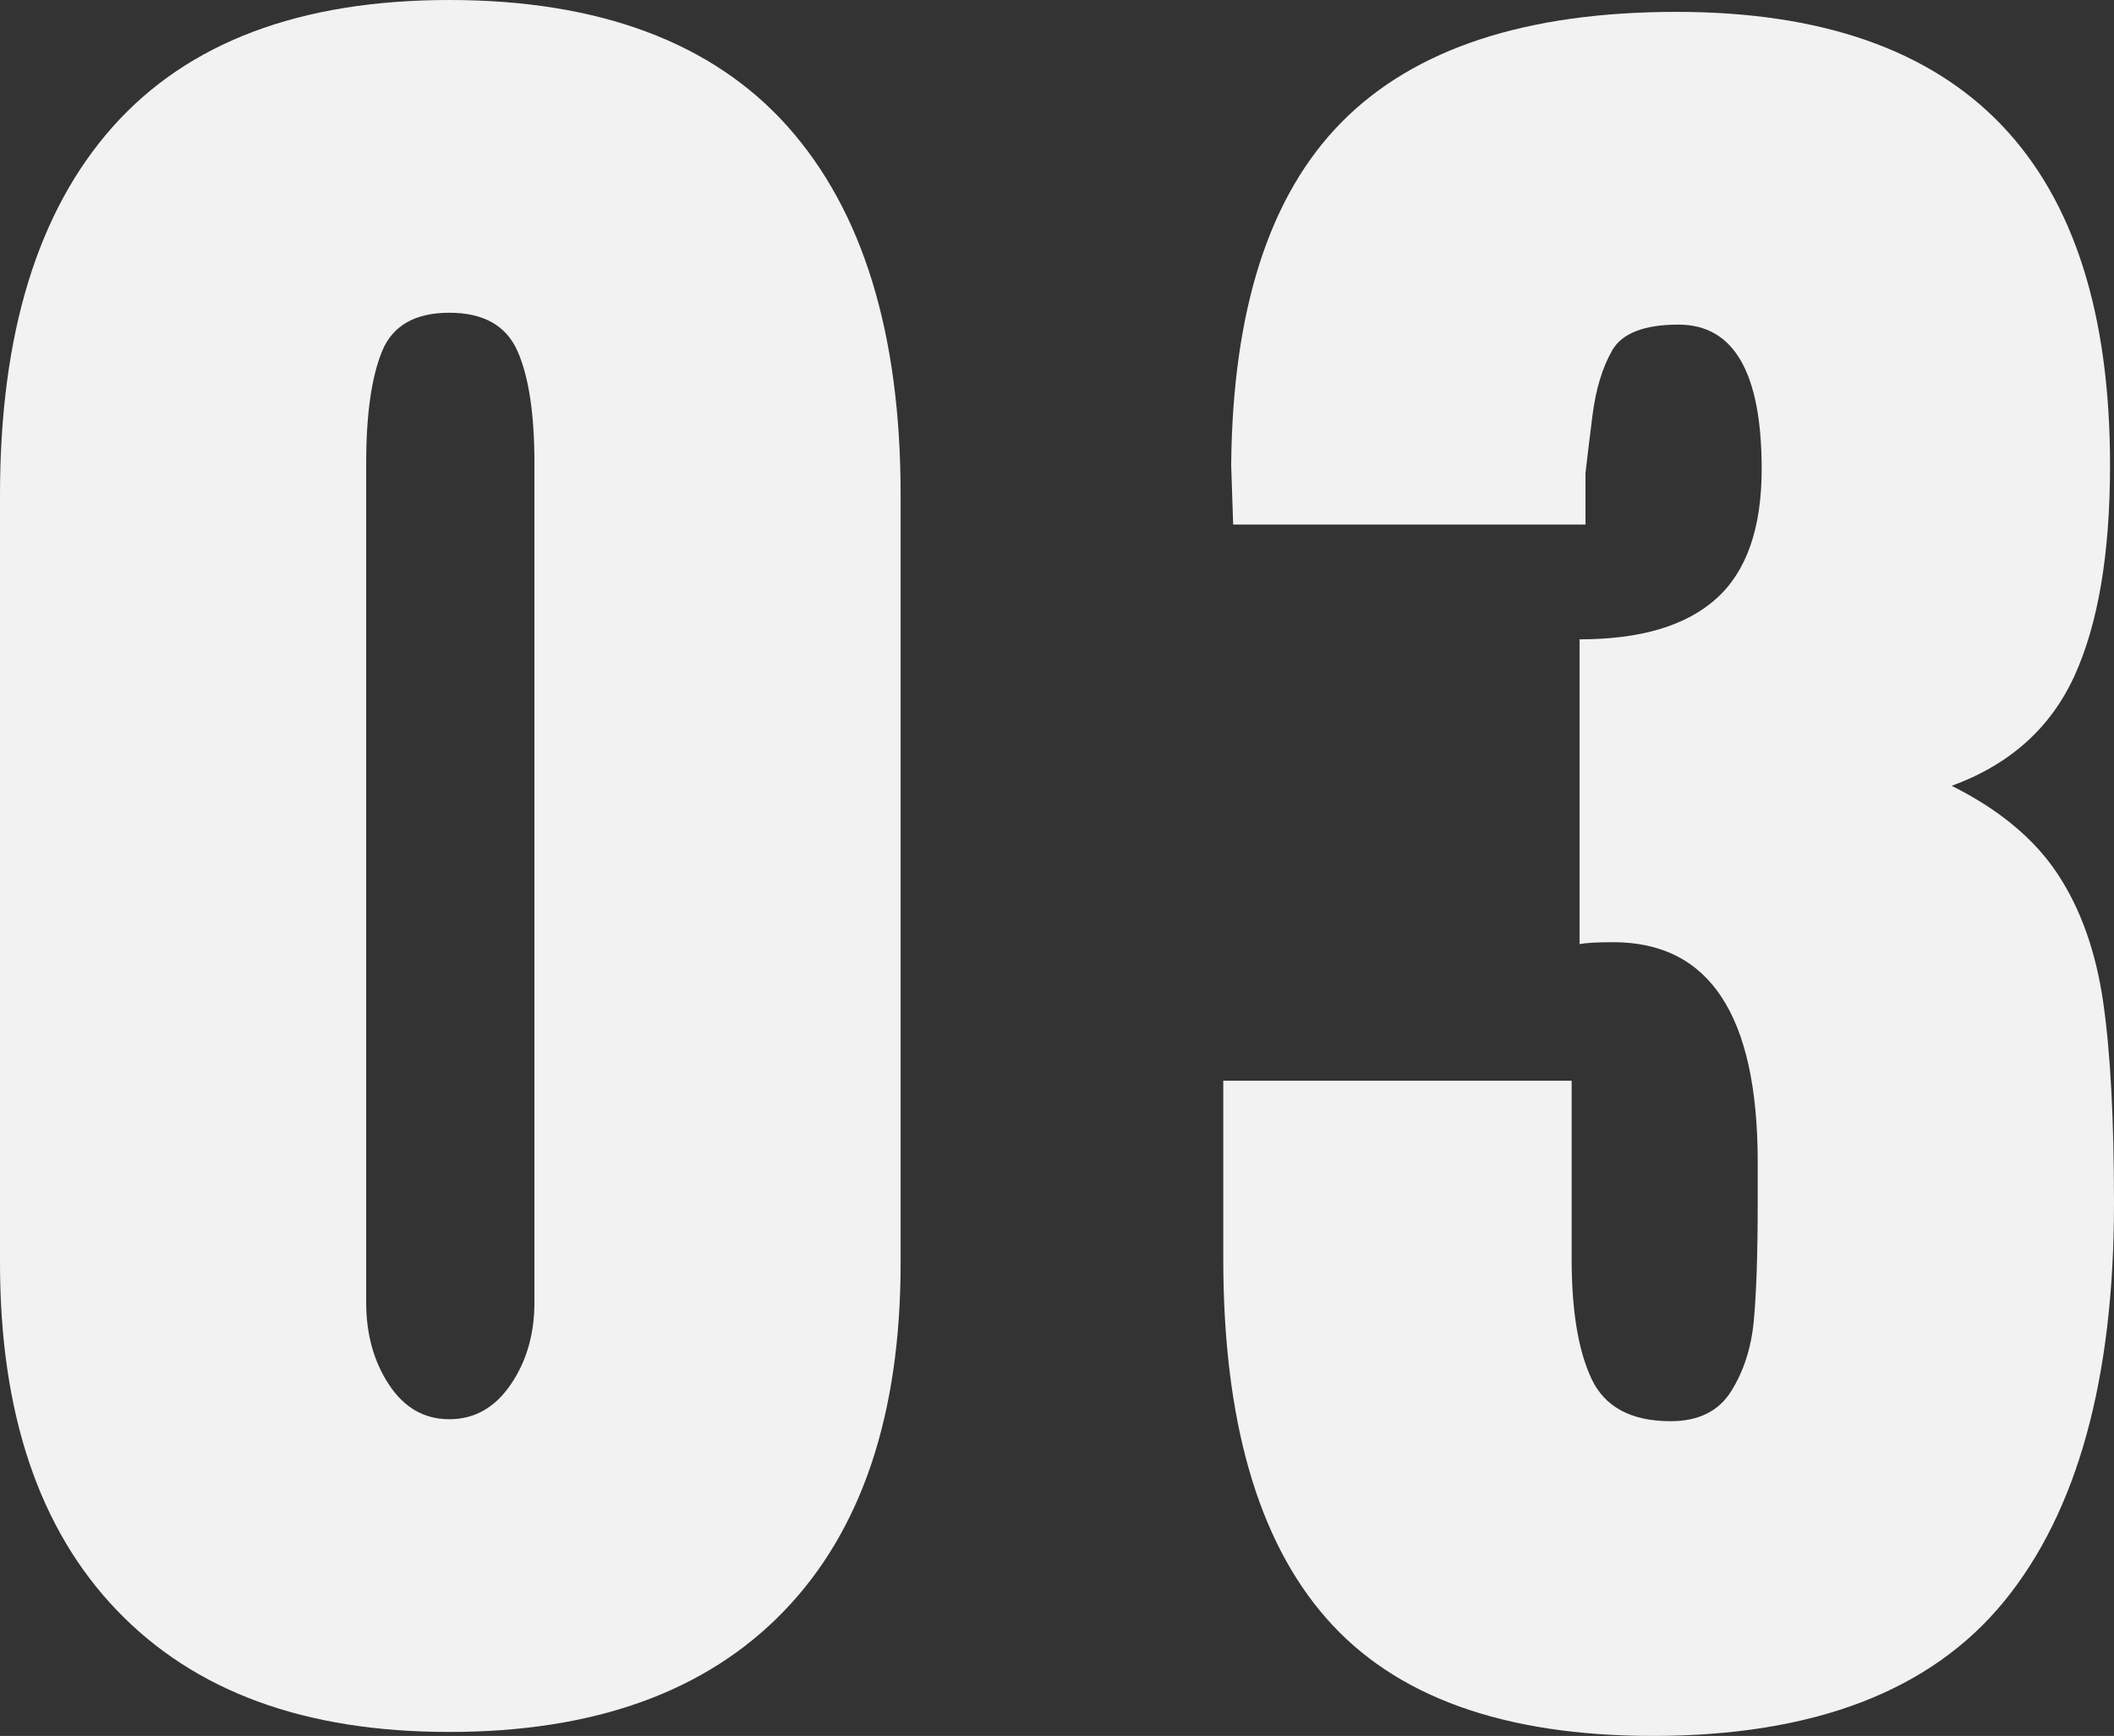
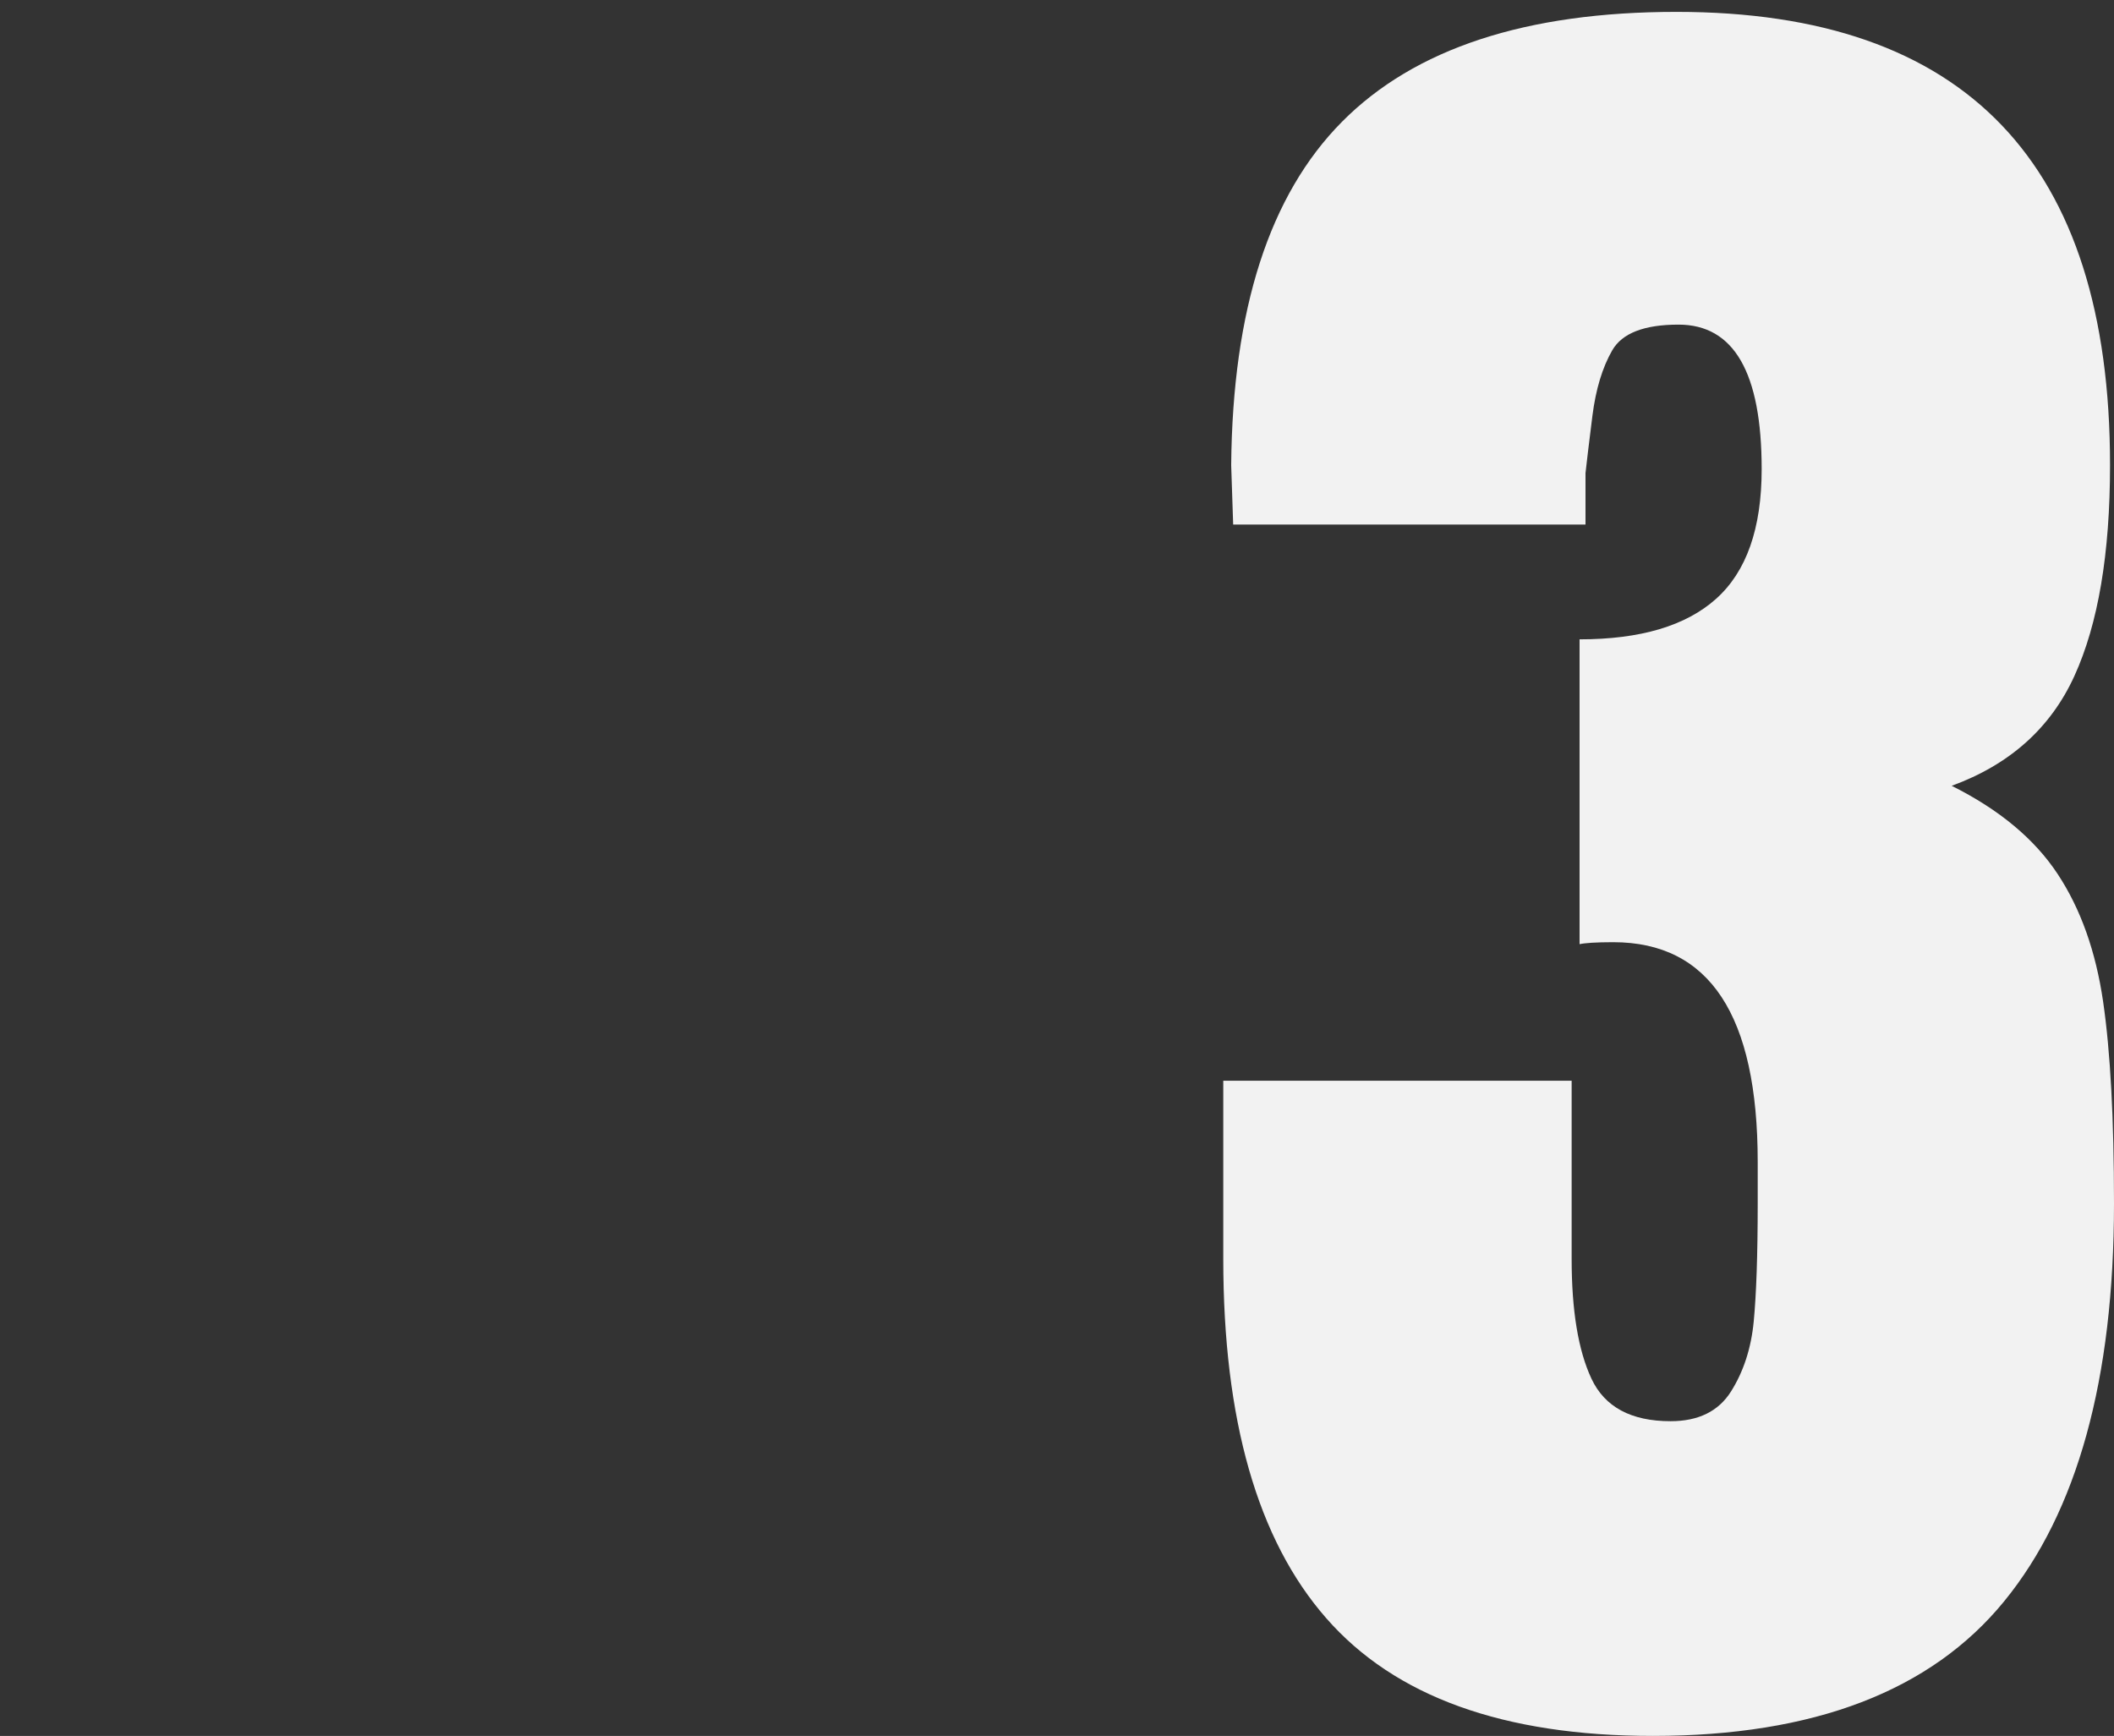
<svg xmlns="http://www.w3.org/2000/svg" id="_レイヤー_2" viewBox="0 0 106.8 87.7">
  <rect x="0" y="0" width="106.8" height="87.7" fill="#333333" stroke="none" />
  <defs>
    <style>.cls-1{fill:#f2f2f2;}</style>
  </defs>
  <g id="txt">
-     <path class="cls-1" d="M5.9,81.35c-3.93-4.1-5.9-9.95-5.9-17.55V25C0,16.87,1.9,10.67,5.7,6.4,9.5,2.13,15.17,0,22.7,0s13.3,2.13,17.1,6.4c3.8,4.27,5.7,10.47,5.7,18.6v38.8c0,7.67-1.97,13.53-5.9,17.6-3.93,4.07-9.57,6.1-16.9,6.1s-12.87-2.05-16.8-6.15ZM25.8,69.95c.8-1.17,1.2-2.55,1.2-4.15V23.4c0-2.47-.28-4.35-.85-5.65-.57-1.3-1.72-1.95-3.45-1.95s-2.87.65-3.4,1.95c-.53,1.3-.8,3.18-.8,5.65v42.4c0,1.6.38,2.98,1.15,4.15.77,1.17,1.78,1.75,3.05,1.75s2.3-.58,3.1-1.75Z" />
    <path class="cls-1" d="M67,81.75c-3.47-3.96-5.2-10.02-5.2-18.15v-9h17.6v9c0,2.6.33,4.62,1,6.05.67,1.43,2,2.15,4,2.15,1.4,0,2.42-.5,3.05-1.5.63-1,1.02-2.18,1.15-3.55.13-1.37.2-3.35.2-5.95v-2.1c0-7.4-2.43-11.1-7.3-11.1-.87,0-1.43.04-1.7.1v-15.4c3.07,0,5.37-.68,6.9-2.05,1.53-1.37,2.3-3.55,2.3-6.55,0-4.87-1.4-7.3-4.2-7.3-1.73,0-2.85.43-3.35,1.3-.5.87-.83,1.97-1,3.3-.17,1.33-.28,2.3-.35,2.9v2.6h-17.8l-.1-3c.07-7.87,1.93-13.65,5.6-17.35,3.67-3.7,9.3-5.55,16.9-5.55,14.6,0,21.9,7.63,21.9,22.9,0,4.47-.6,8.02-1.8,10.65-1.2,2.63-3.27,4.48-6.2,5.55,2.4,1.2,4.18,2.68,5.35,4.45,1.17,1.77,1.93,3.92,2.3,6.45.37,2.54.55,5.94.55,10.2,0,8.87-1.85,15.57-5.55,20.1-3.7,4.53-9.62,6.8-17.75,6.8-7.53,0-13.03-1.98-16.5-5.95Z" />
  </g>
</svg>